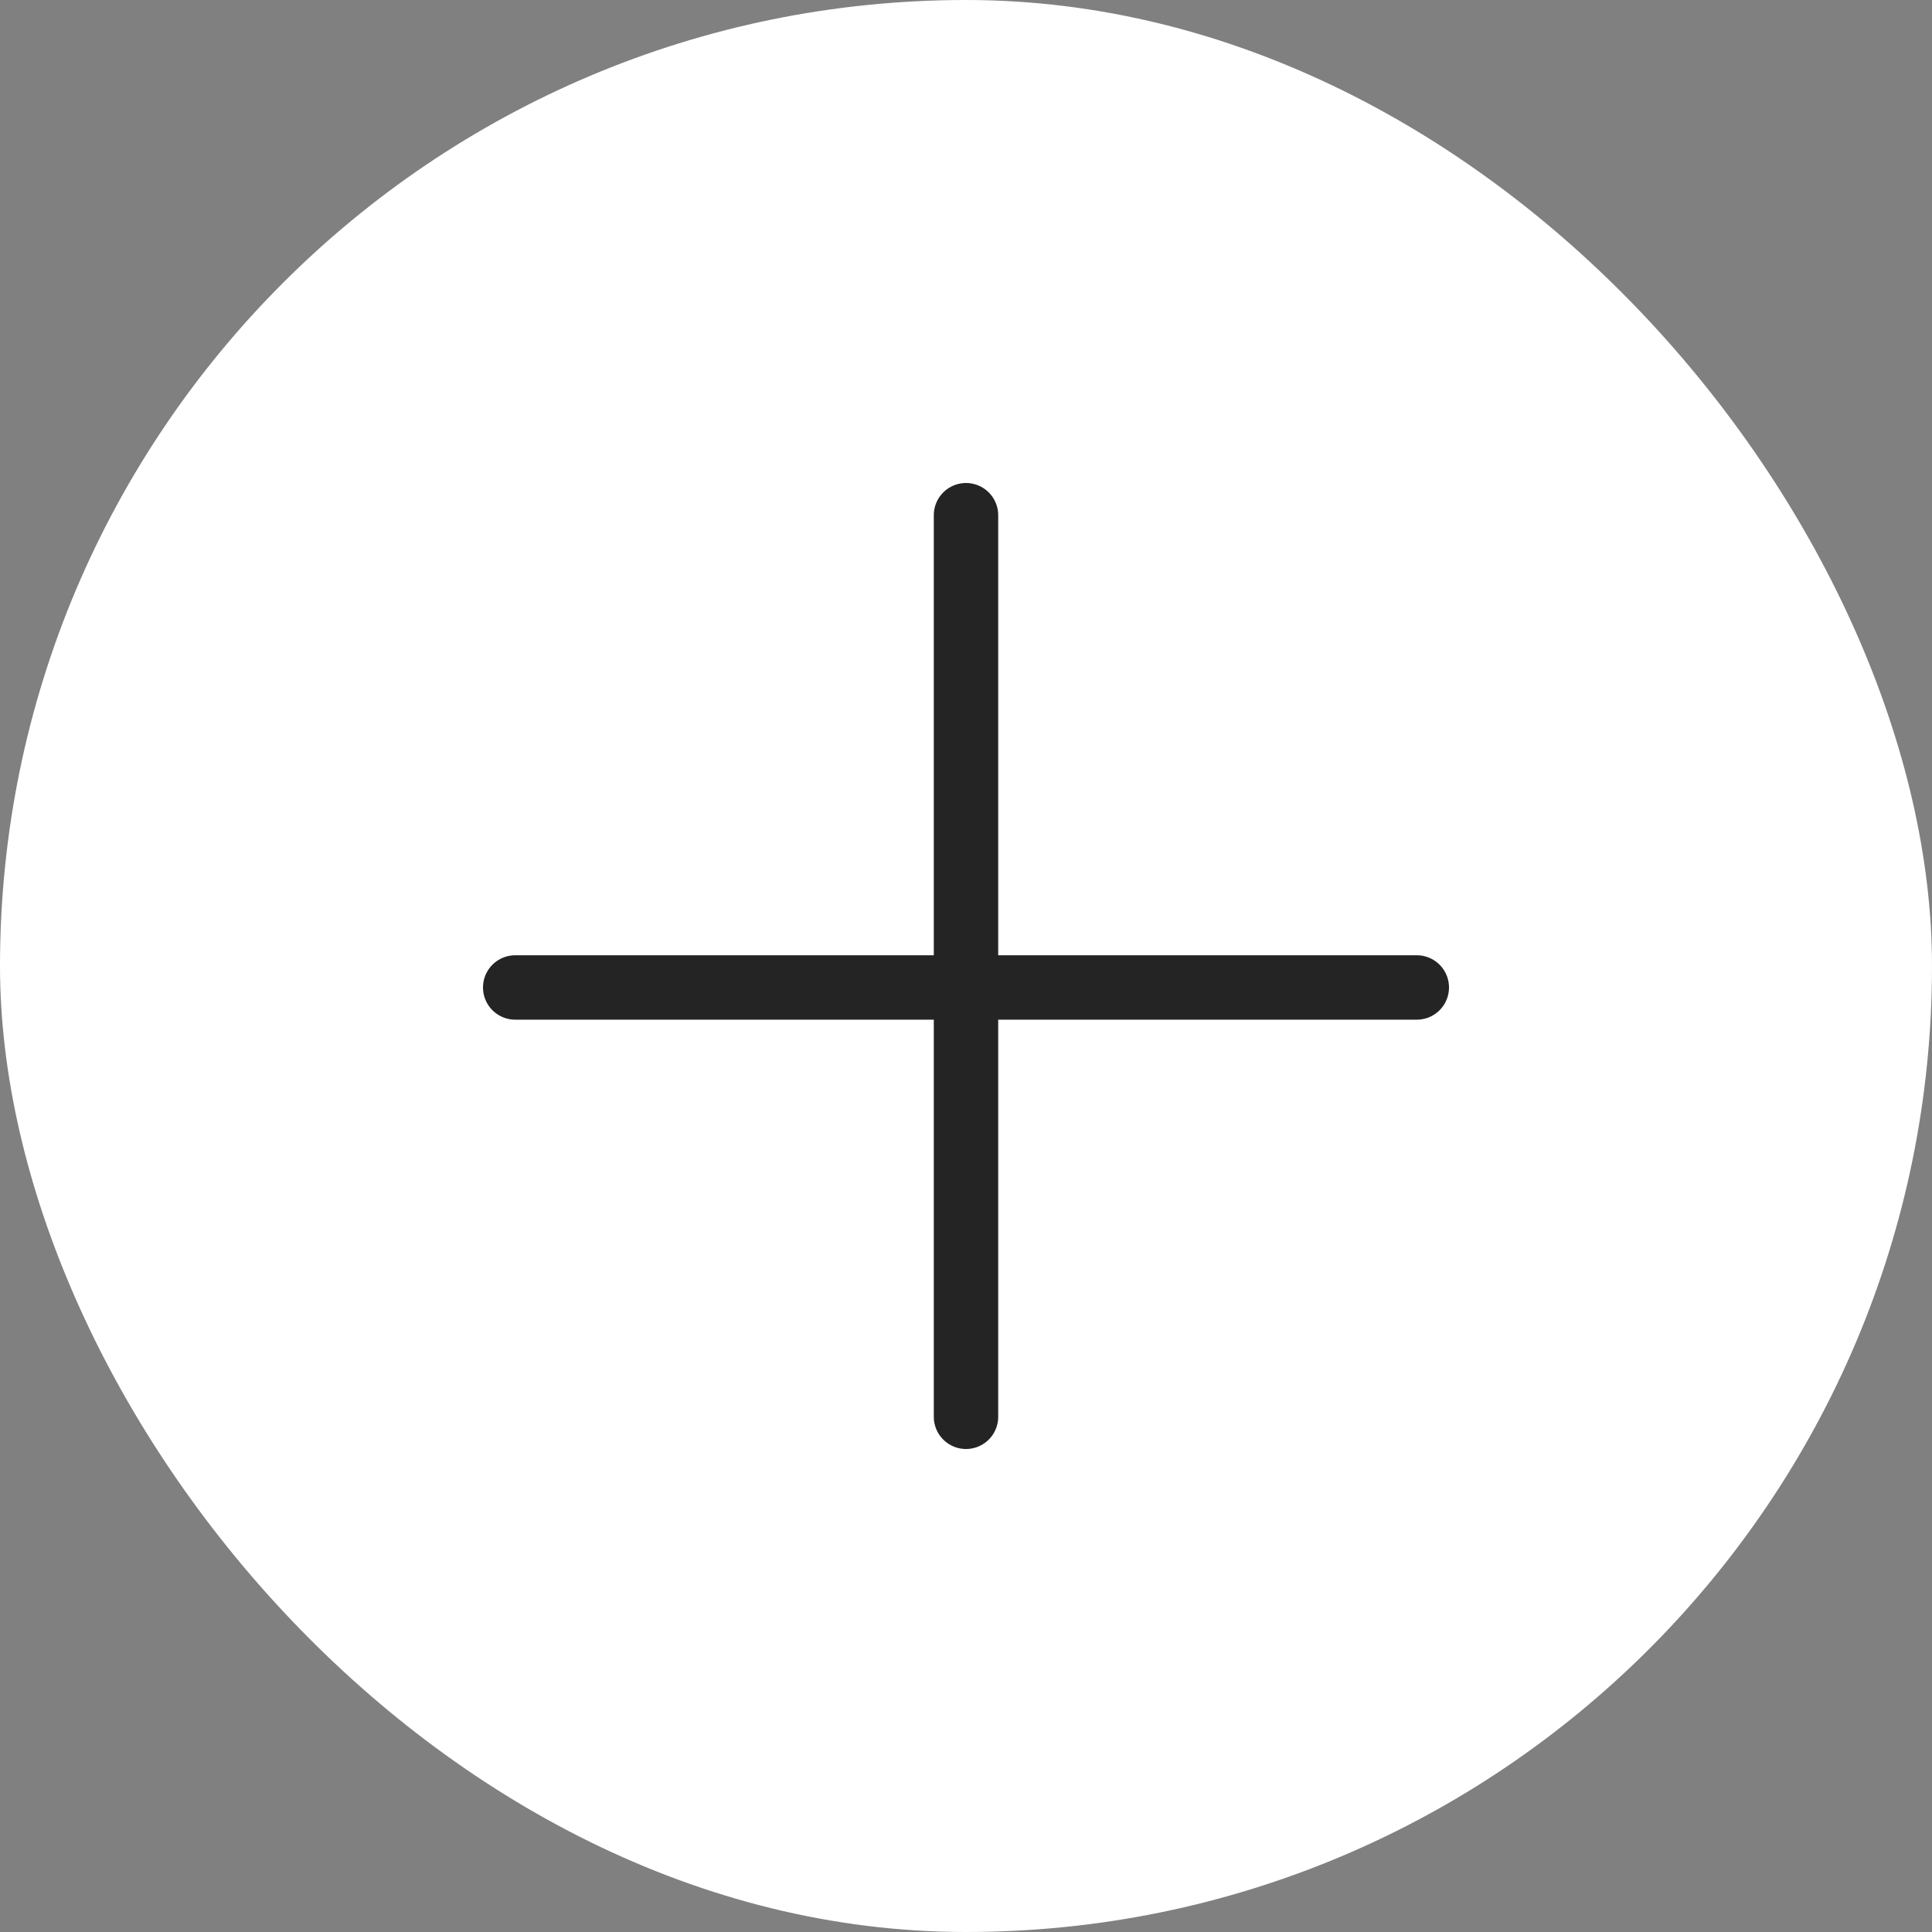
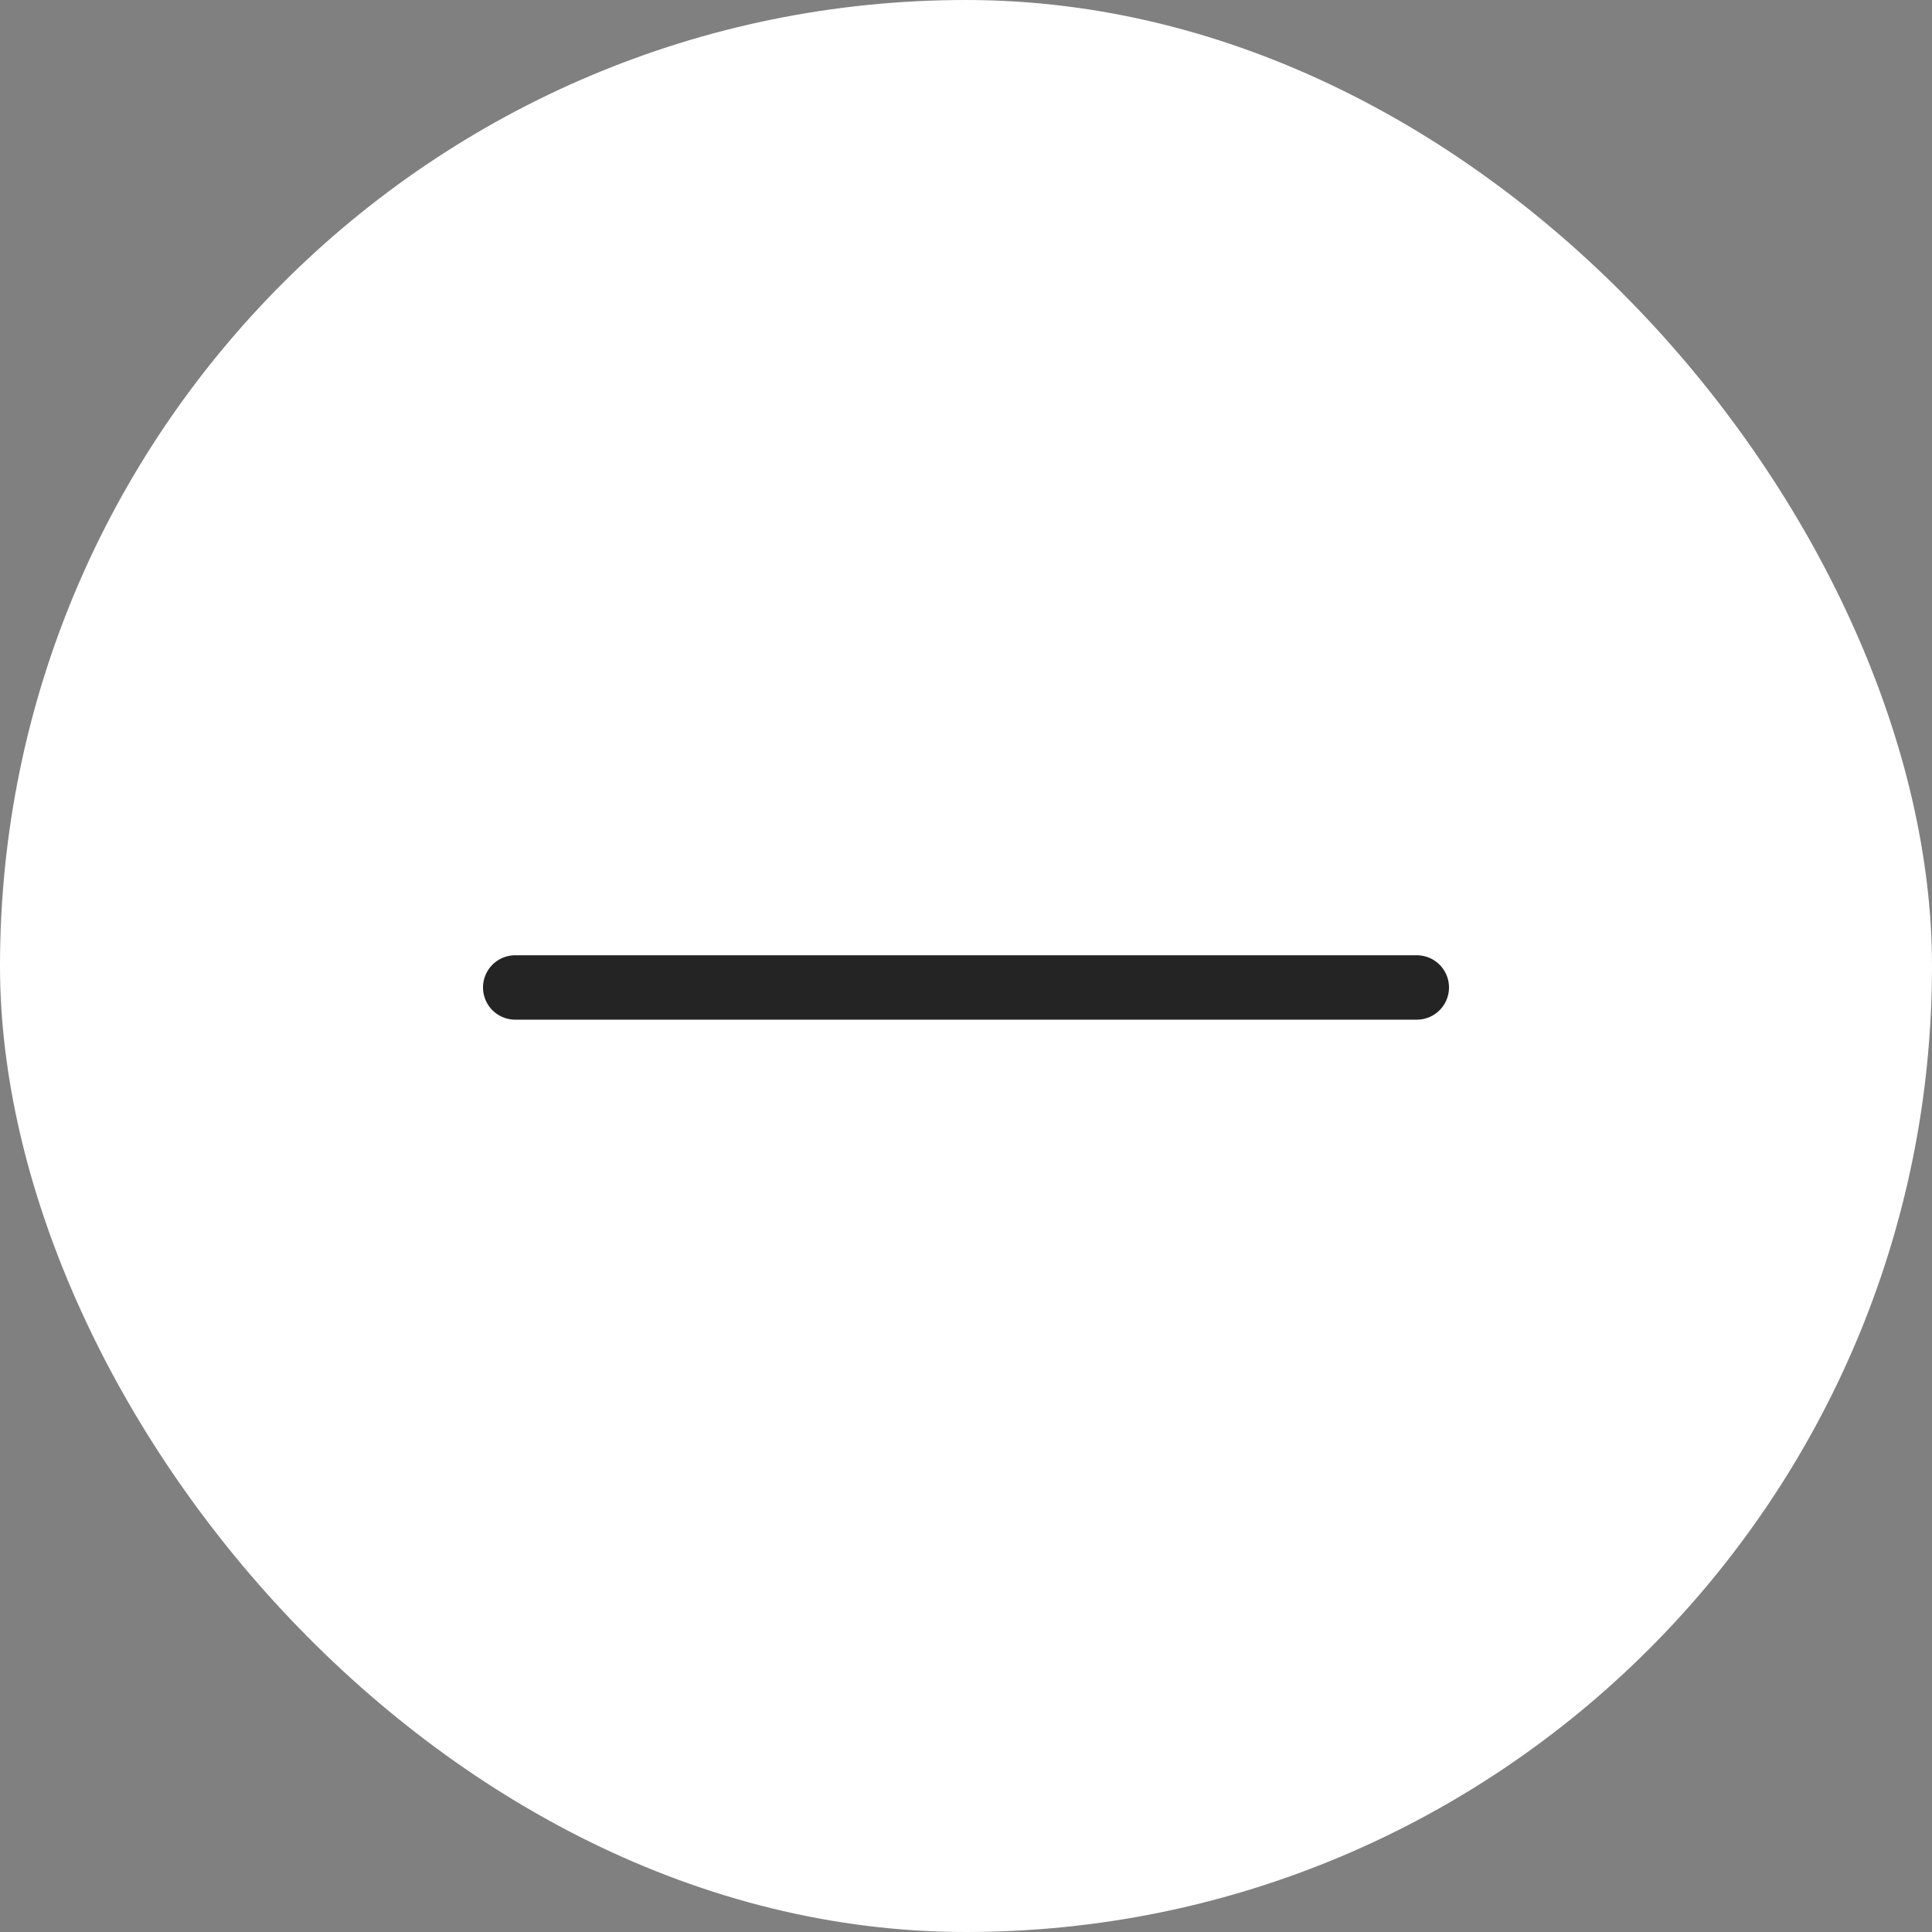
<svg xmlns="http://www.w3.org/2000/svg" width="45" height="45" viewBox="0 0 45 45" fill="none">
  <rect x="0" y="0" width="45" height="45" fill="#808080" stroke="none" />
  <rect width="45" height="45" rx="22.5" fill="white" />
  <path d="M12 23L33 23" stroke="#242424" stroke-width="1.5" stroke-linecap="round" stroke-linejoin="round" />
-   <path d="M22.5 12L22.5 33" stroke="#242424" stroke-width="1.5" stroke-linecap="round" stroke-linejoin="round" />
</svg>